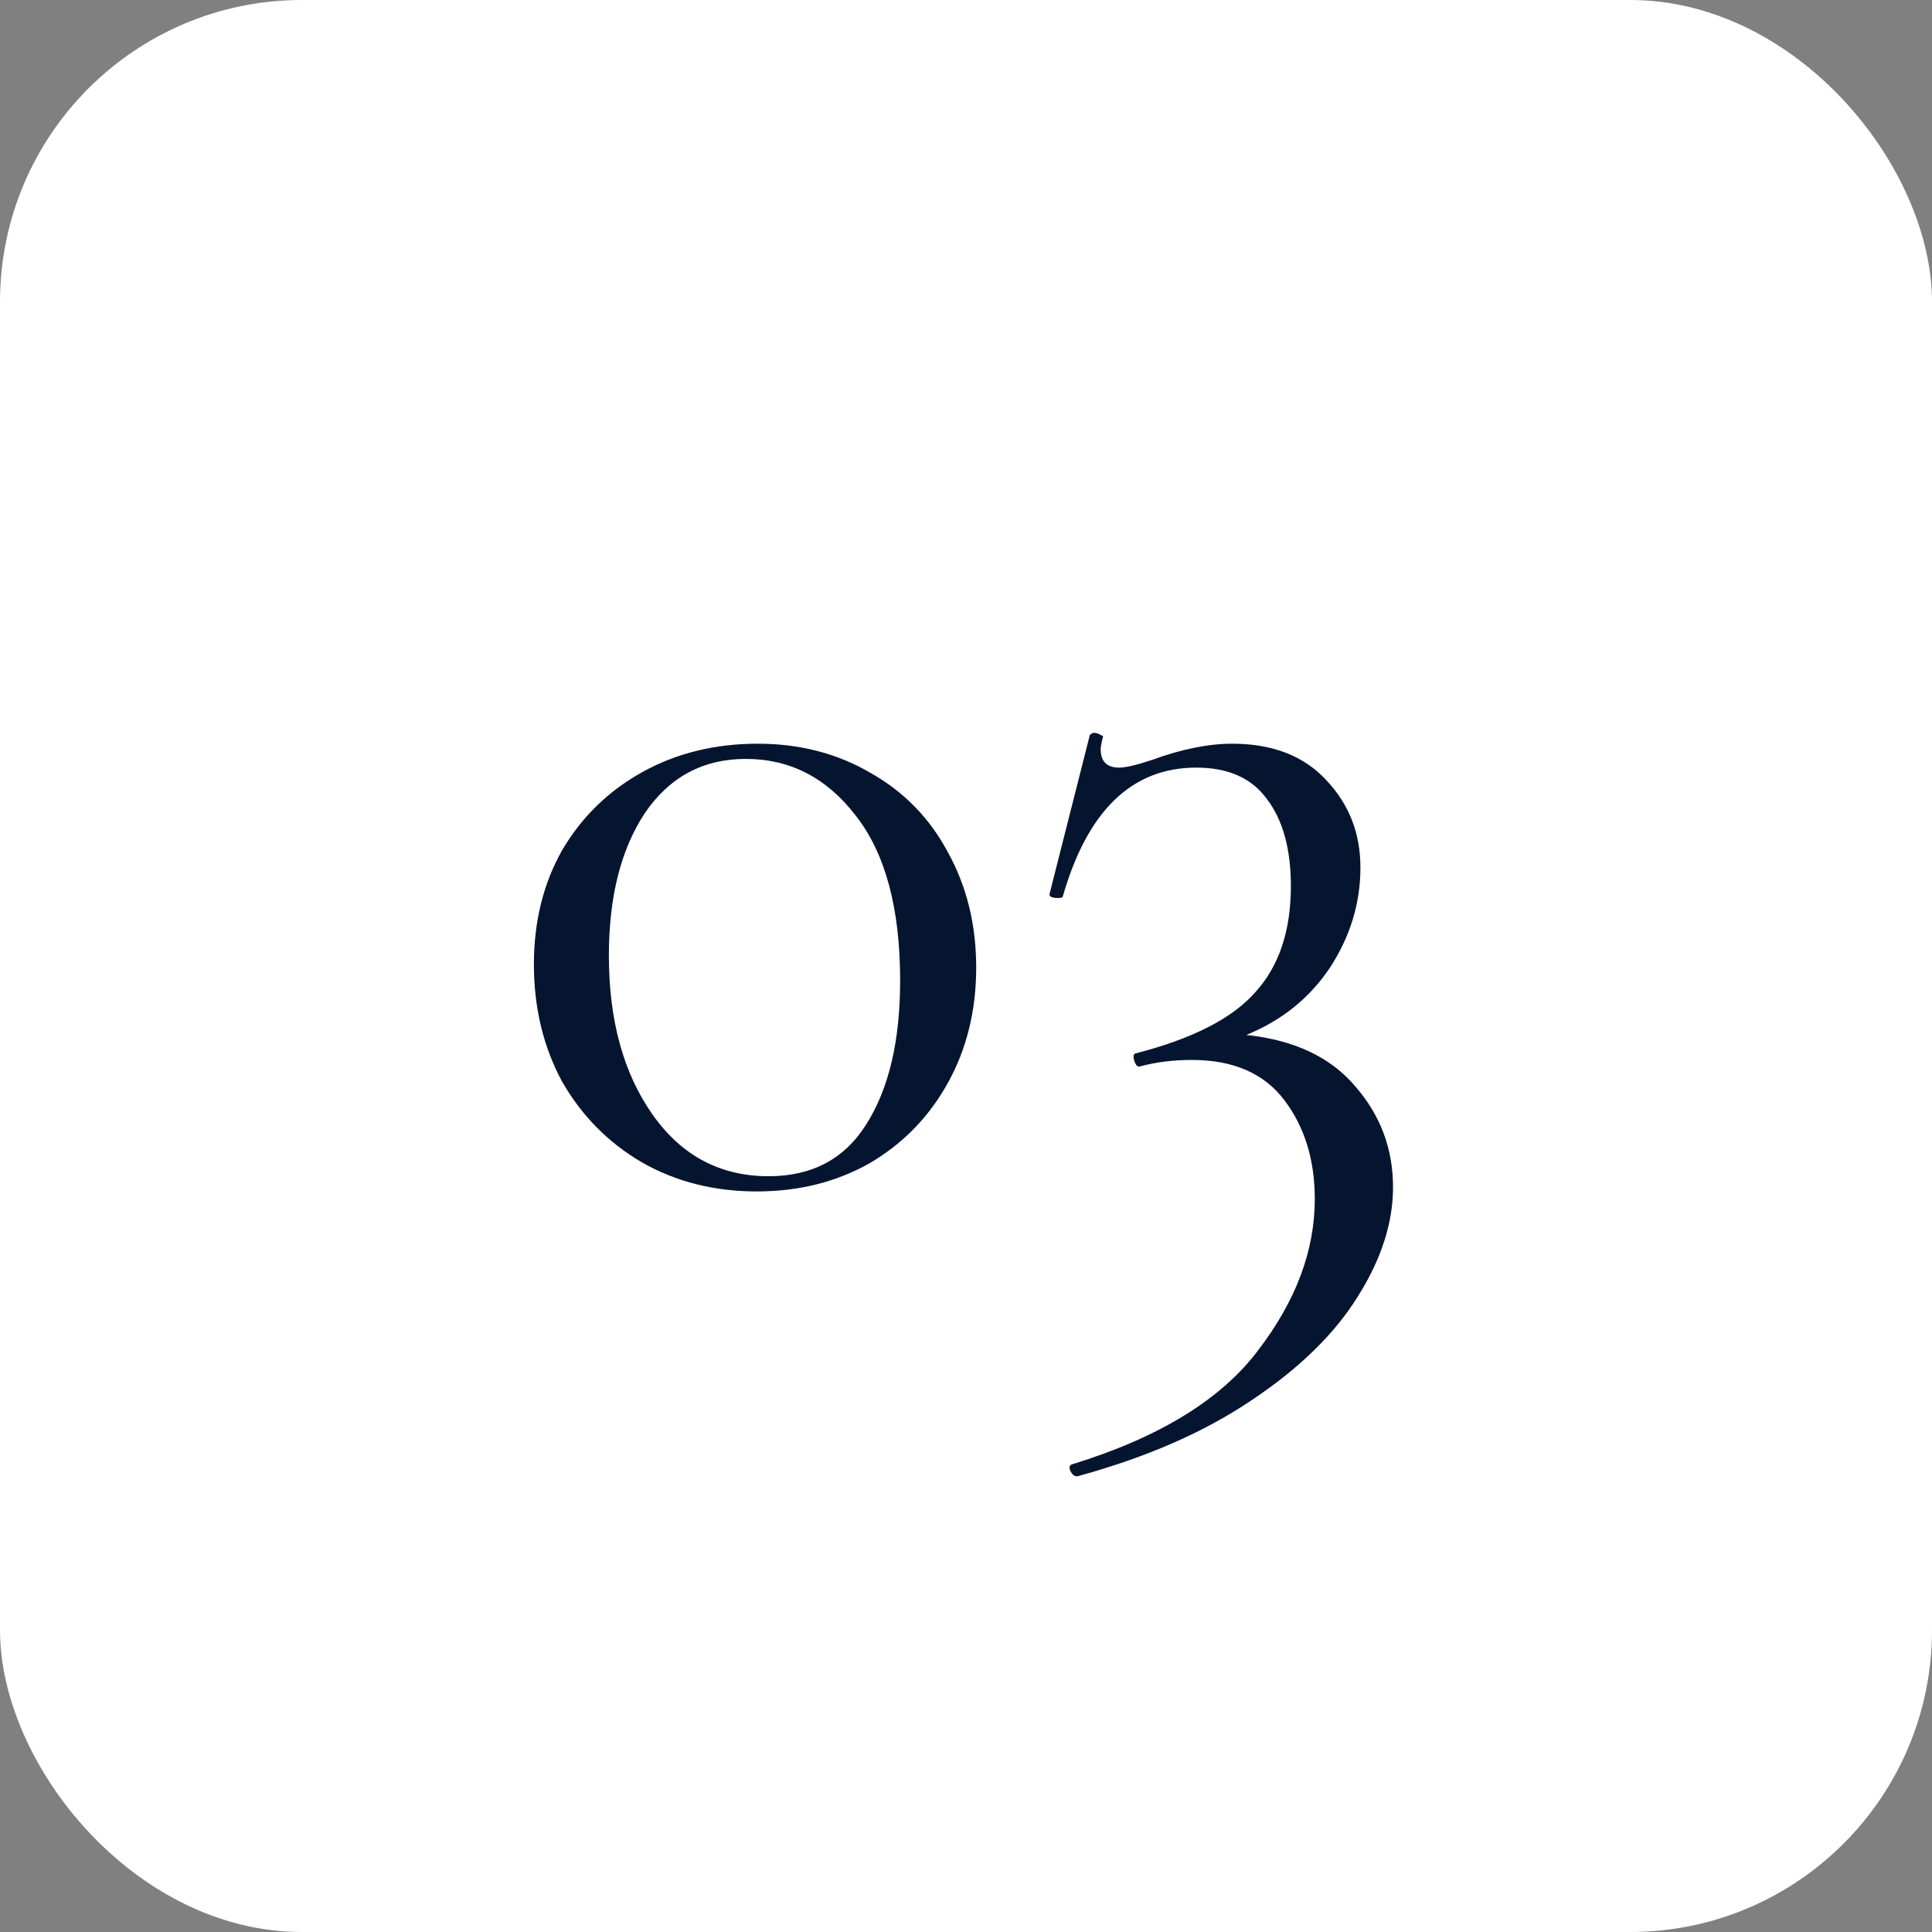
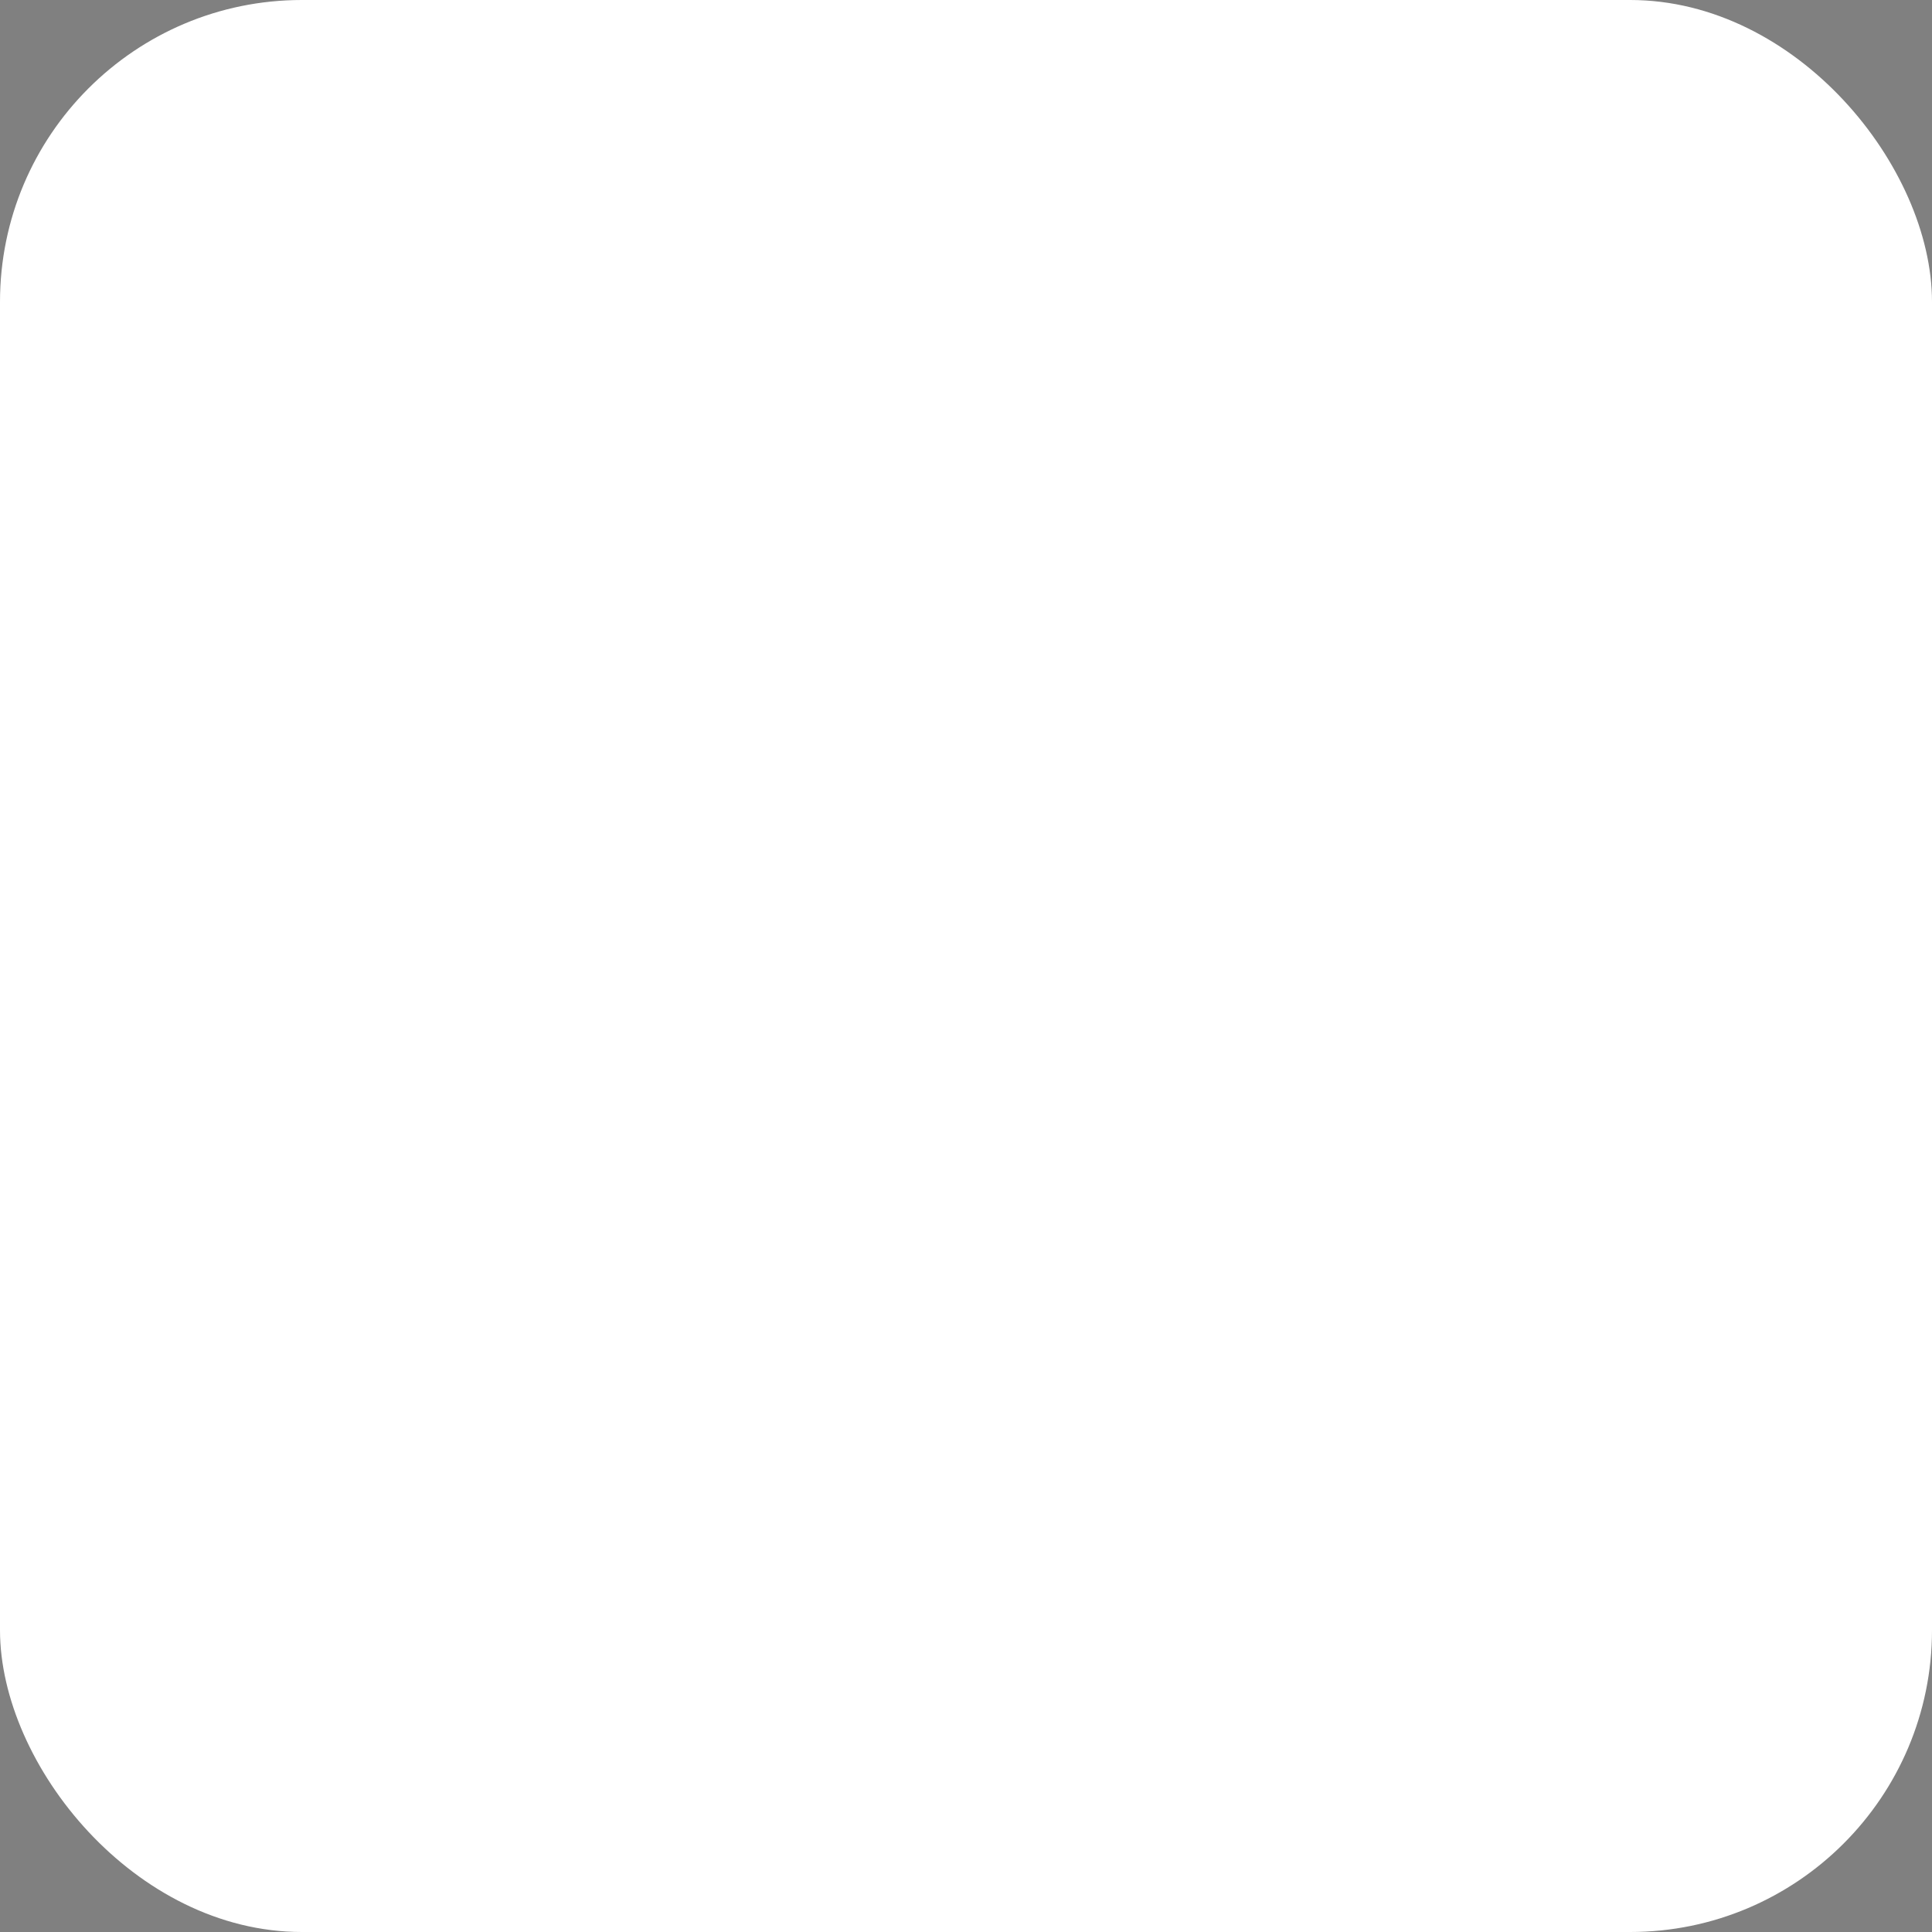
<svg xmlns="http://www.w3.org/2000/svg" width="64" height="64" viewBox="0 0 64 64" fill="none">
  <rect x="0" y="0" width="64" height="64" fill="#808080" stroke="none" />
  <rect width="64" height="64" rx="10" fill="white" />
-   <path d="M25.066 39.468C23.65 39.468 22.378 39.144 21.25 38.496C20.146 37.848 19.27 36.96 18.622 35.832C17.998 34.68 17.686 33.384 17.686 31.944C17.686 30.528 17.998 29.268 18.622 28.164C19.27 27.06 20.158 26.196 21.286 25.572C22.414 24.948 23.686 24.636 25.102 24.636C26.494 24.636 27.742 24.96 28.846 25.608C29.95 26.232 30.802 27.108 31.402 28.236C32.026 29.364 32.338 30.636 32.338 32.052C32.338 33.468 32.026 34.74 31.402 35.868C30.778 36.996 29.914 37.884 28.81 38.532C27.706 39.156 26.458 39.468 25.066 39.468ZM25.462 38.964C26.902 38.964 27.982 38.388 28.702 37.236C29.446 36.06 29.818 34.476 29.818 32.484C29.818 30.084 29.326 28.26 28.342 27.012C27.382 25.764 26.17 25.14 24.706 25.14C23.29 25.14 22.174 25.74 21.358 26.94C20.566 28.14 20.17 29.712 20.17 31.656C20.17 33.792 20.65 35.544 21.61 36.912C22.57 38.28 23.854 38.964 25.462 38.964ZM41.286 34.284C42.87 34.452 44.07 35.016 44.886 35.976C45.726 36.936 46.146 38.052 46.146 39.324C46.146 40.5 45.762 41.7 44.994 42.924C44.226 44.172 43.05 45.324 41.466 46.38C39.906 47.436 37.986 48.276 35.706 48.9C35.61 48.924 35.526 48.864 35.454 48.72C35.406 48.6 35.43 48.528 35.526 48.504C38.406 47.616 40.458 46.356 41.682 44.724C42.93 43.092 43.554 41.424 43.554 39.72C43.554 38.424 43.218 37.332 42.546 36.444C41.874 35.556 40.854 35.112 39.486 35.112C38.862 35.112 38.286 35.184 37.758 35.328C37.686 35.352 37.626 35.292 37.578 35.148C37.53 35.004 37.542 34.92 37.614 34.896C39.486 34.416 40.806 33.744 41.574 32.88C42.366 32.016 42.762 30.84 42.762 29.352C42.762 28.128 42.498 27.168 41.97 26.472C41.466 25.776 40.686 25.428 39.63 25.428C37.494 25.428 36.018 26.856 35.202 29.712C35.178 29.736 35.13 29.748 35.058 29.748C34.842 29.748 34.746 29.7 34.77 29.604L36.102 24.348C36.15 24.3 36.198 24.276 36.246 24.276C36.318 24.276 36.39 24.3 36.462 24.348C36.534 24.372 36.558 24.396 36.534 24.42C36.486 24.612 36.462 24.744 36.462 24.816C36.462 25.224 36.666 25.428 37.074 25.428C37.29 25.428 37.65 25.344 38.154 25.176C39.138 24.816 40.026 24.636 40.818 24.636C42.162 24.636 43.206 25.044 43.95 25.86C44.694 26.652 45.066 27.612 45.066 28.74C45.066 29.916 44.73 31.02 44.058 32.052C43.386 33.06 42.462 33.804 41.286 34.284Z" fill="#06152F" />
</svg>